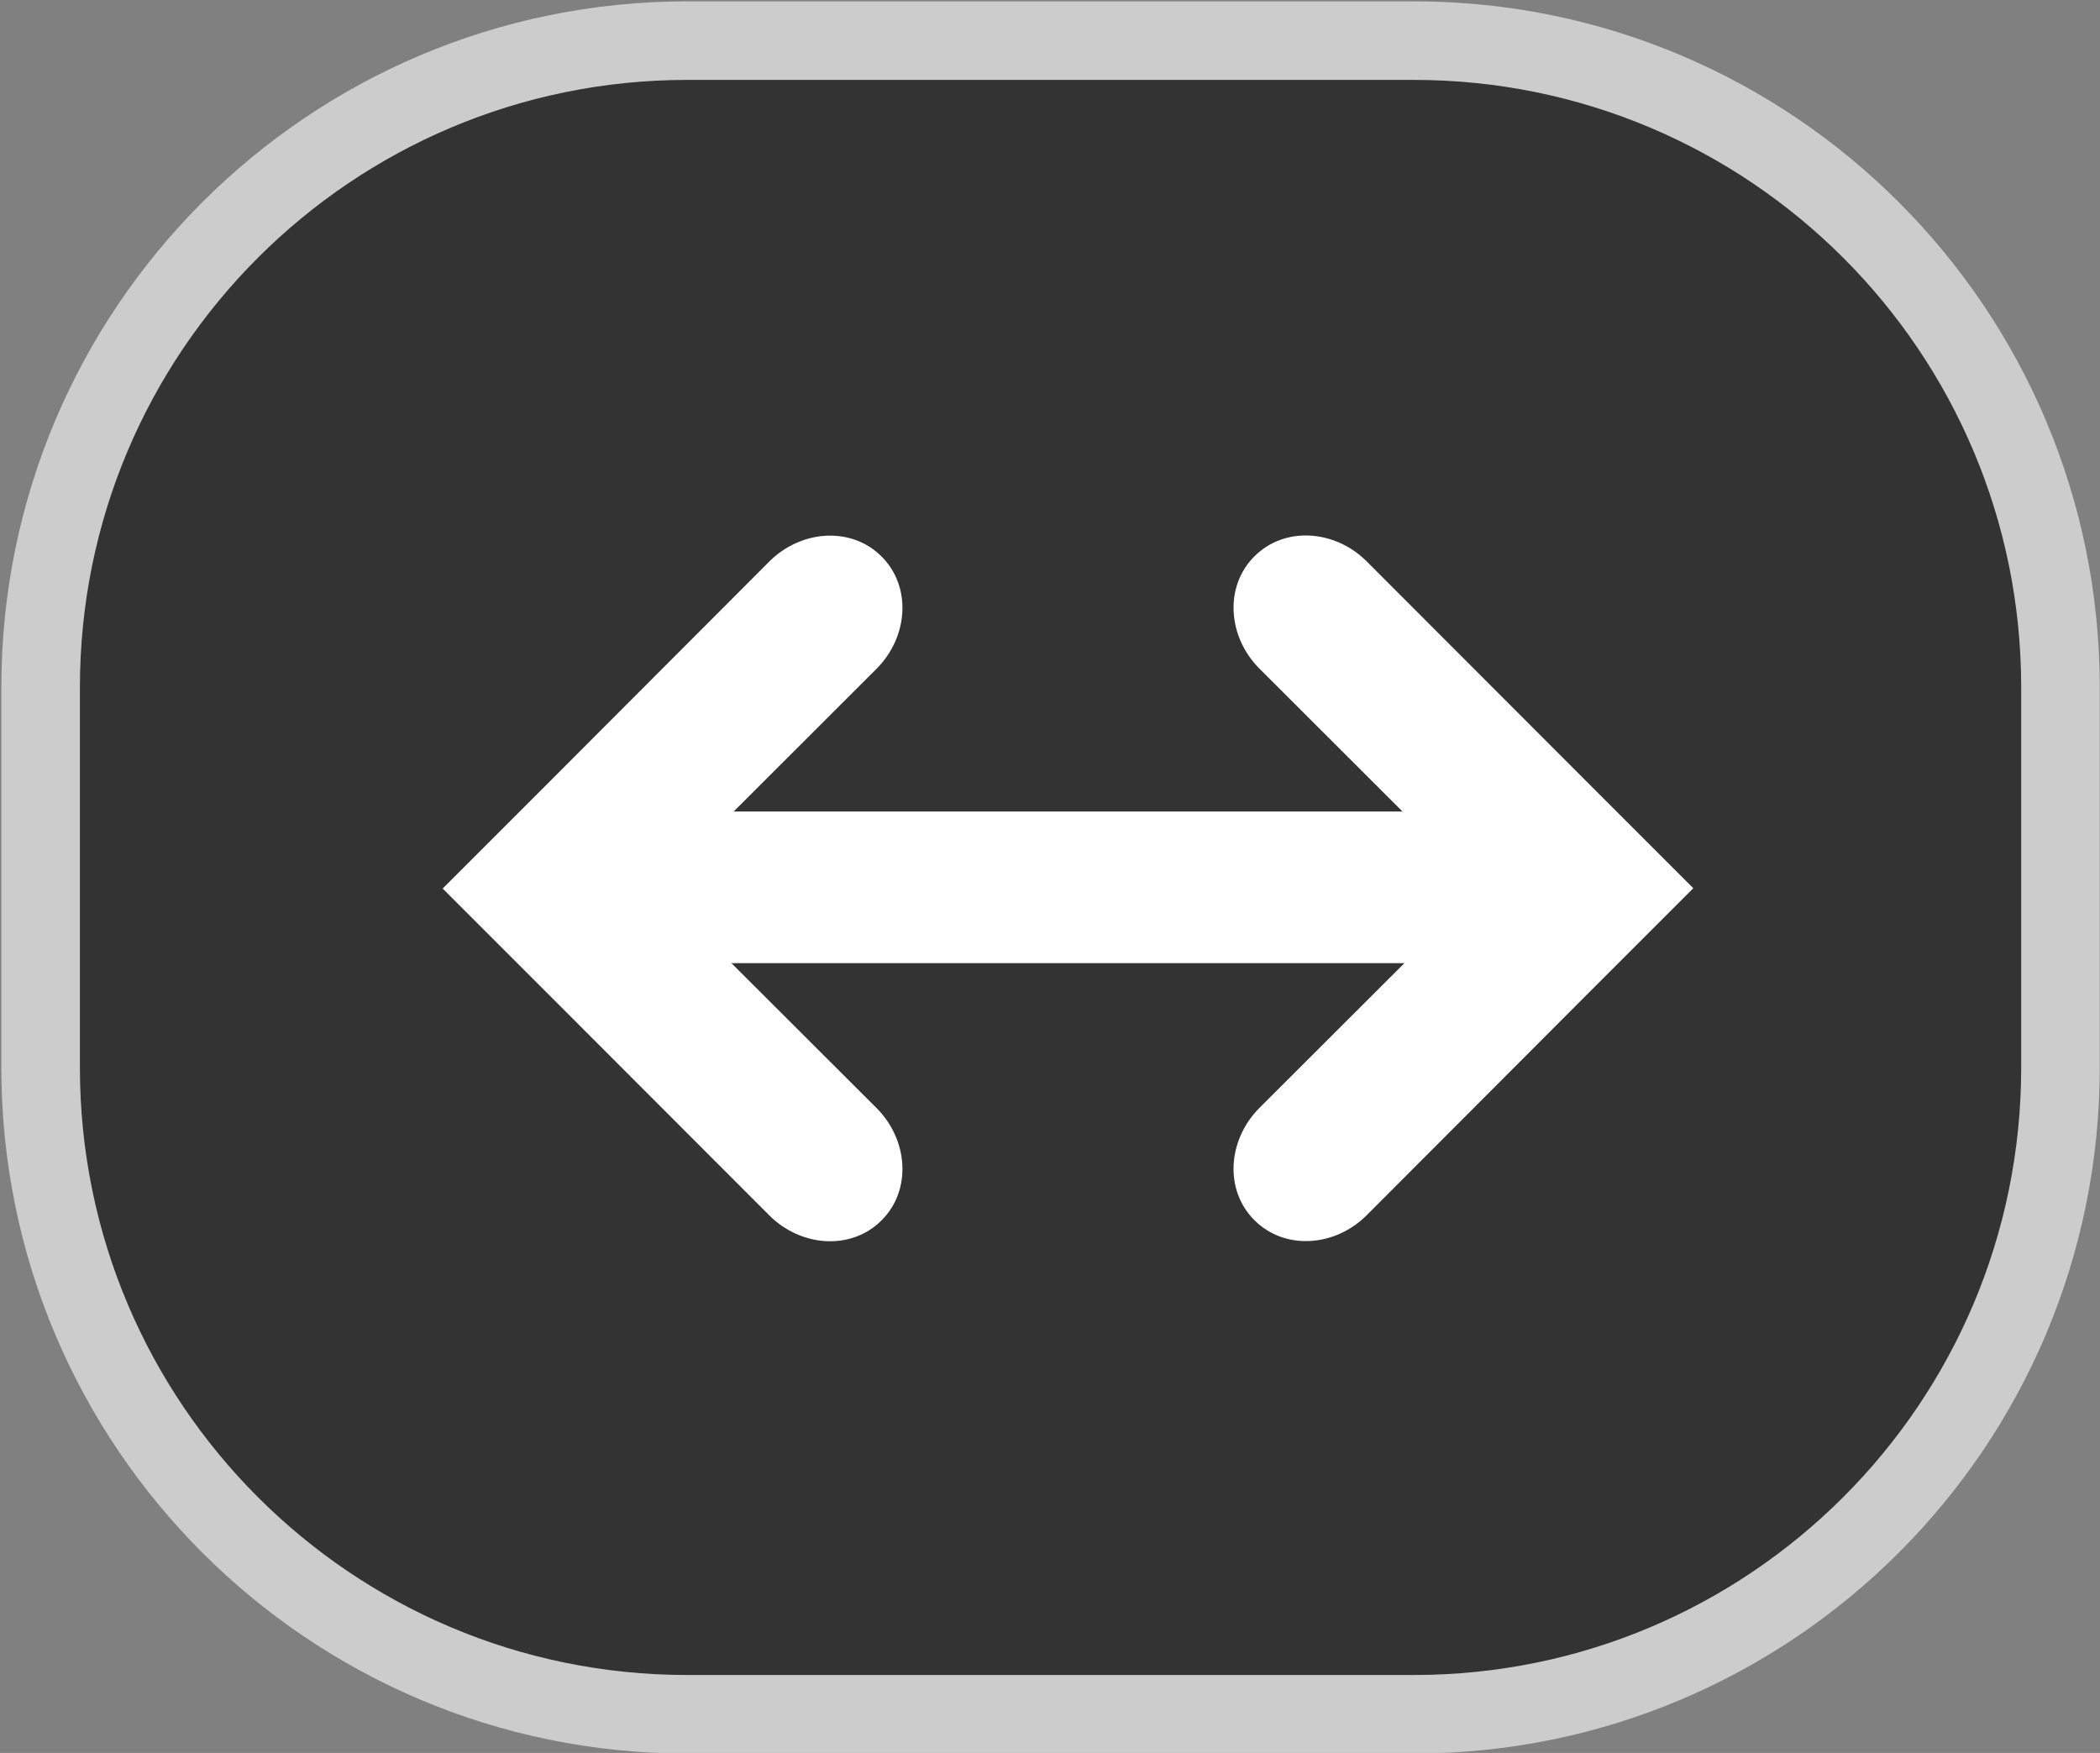
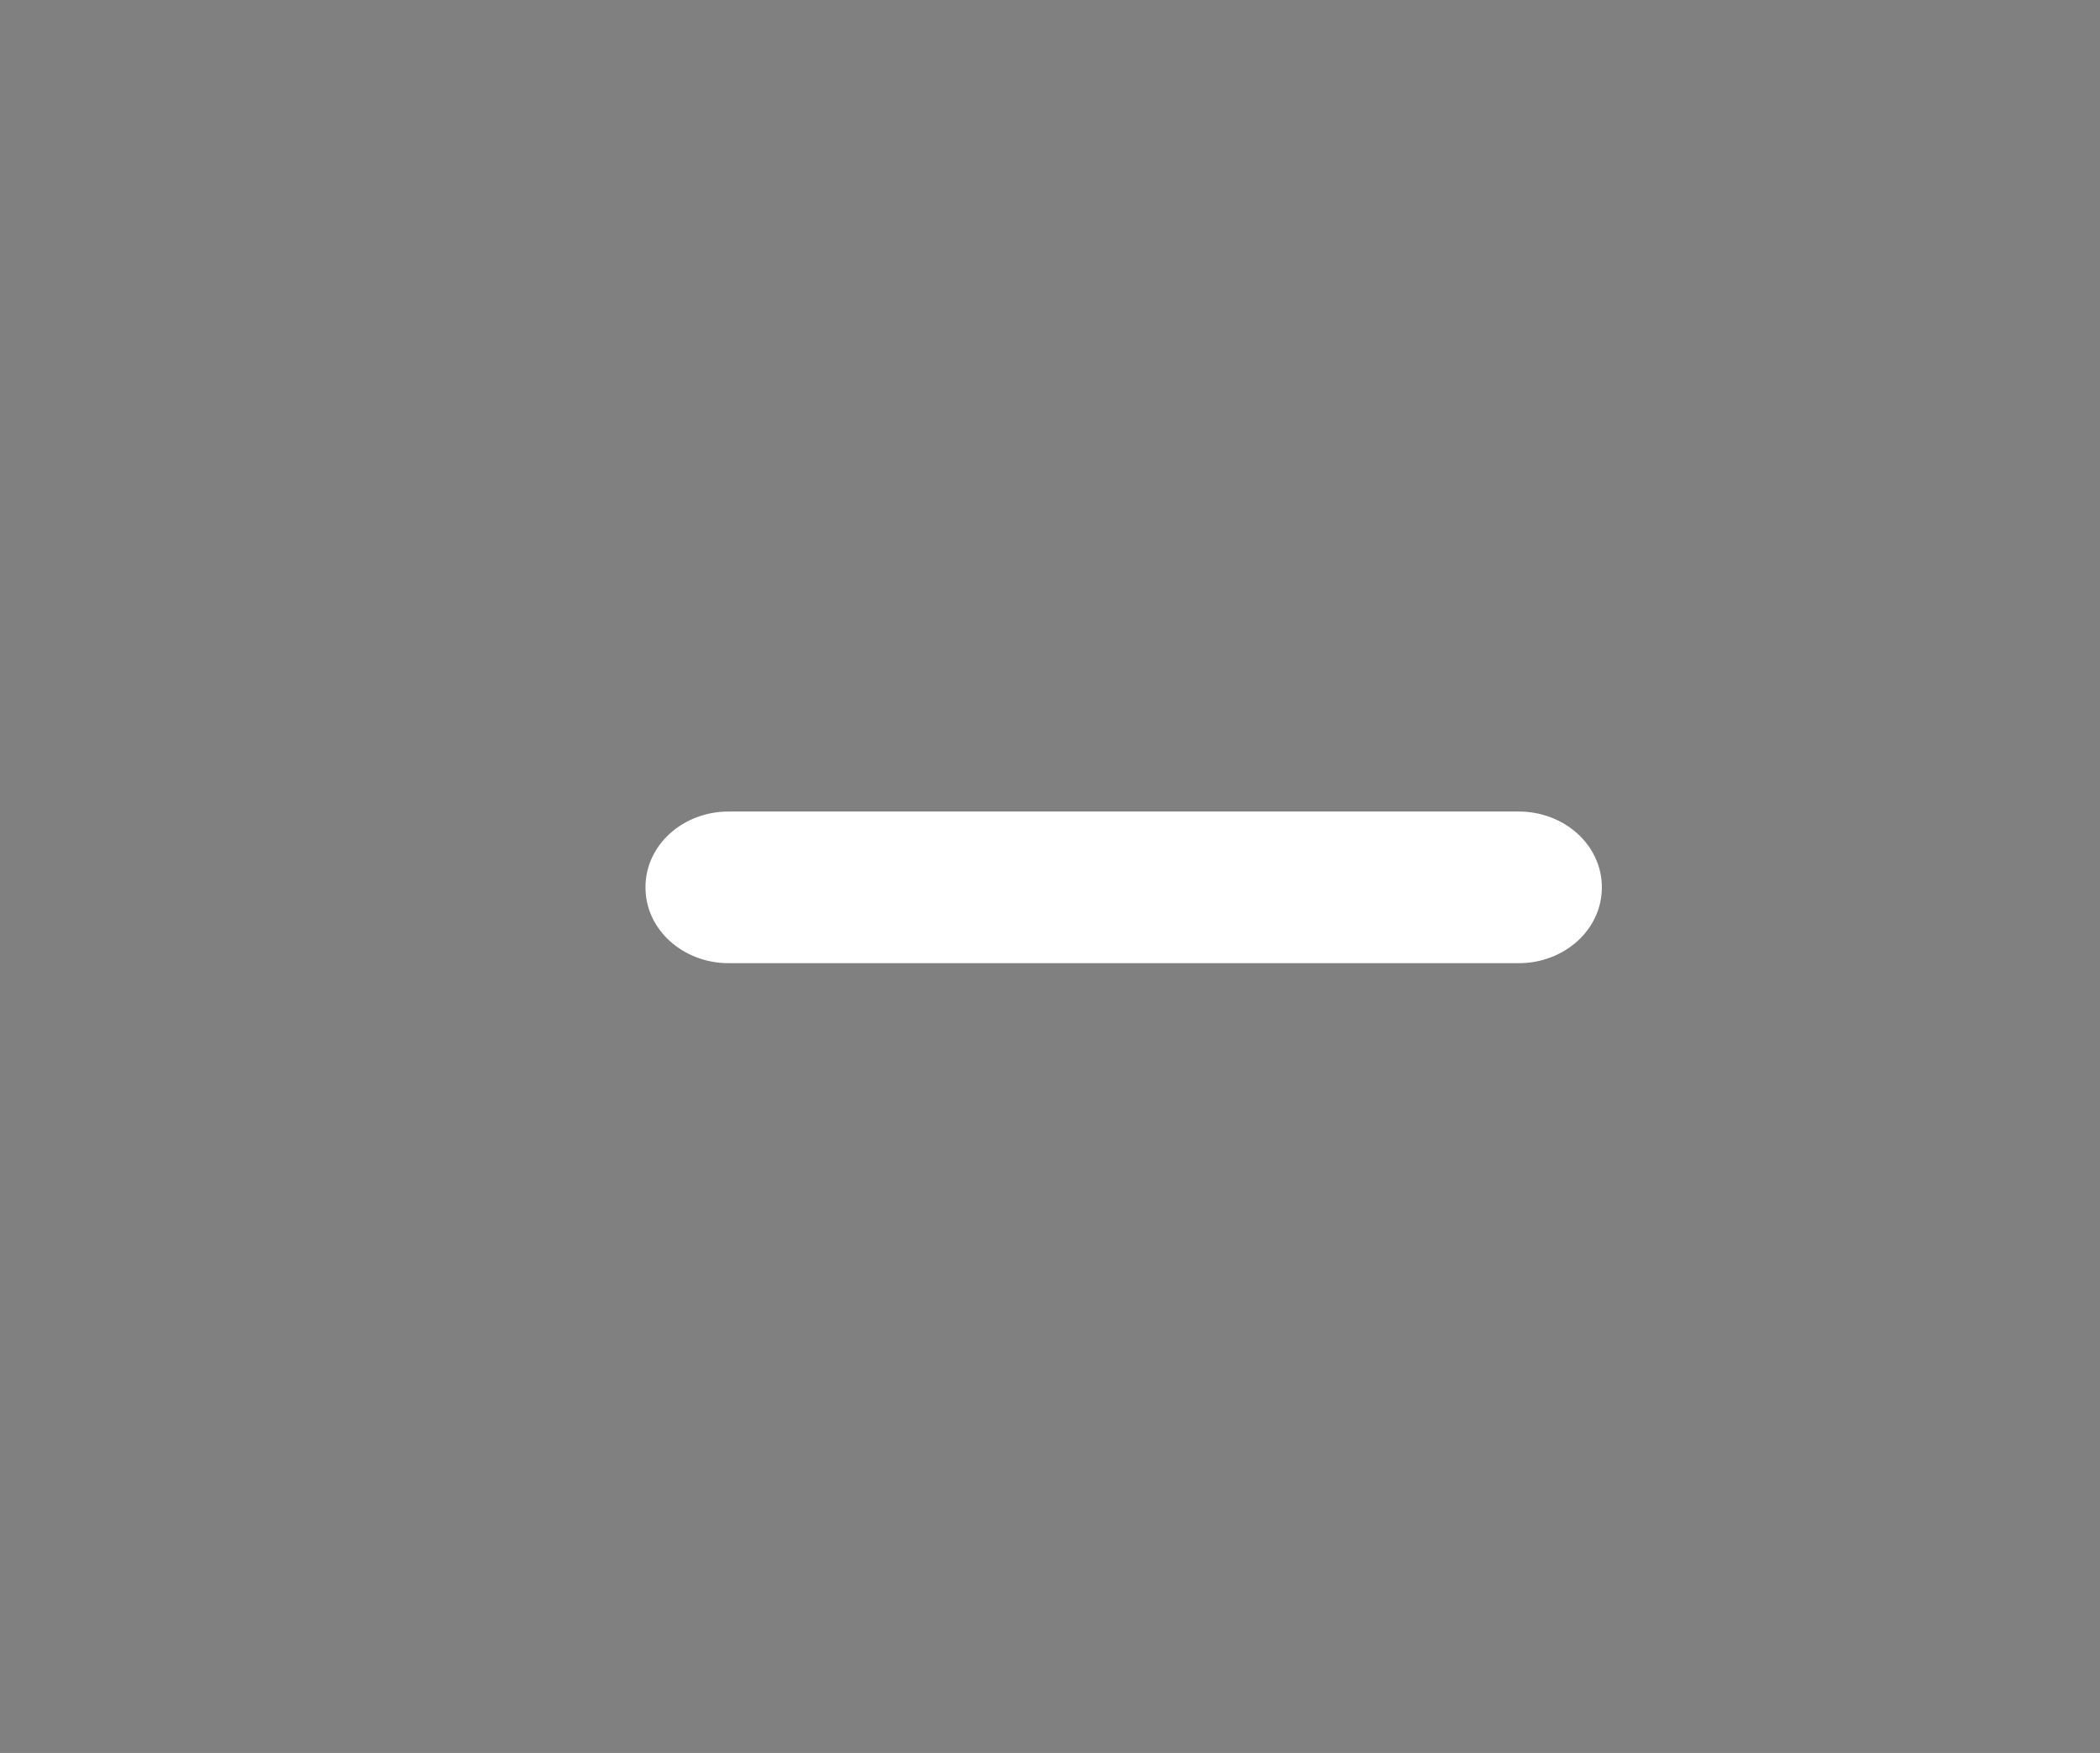
<svg xmlns="http://www.w3.org/2000/svg" version="1.1" id="Layer_1" x="0px" y="0px" width="26.727px" height="22.311px" viewBox="0 0 26.727 22.311" enable-background="new 0 0 26.727 22.311" xml:space="preserve">
  <rect x="0" y="0" width="26.727" height="22.311" fill="#808080" stroke="none" />
  <g>
-     <path fill-rule="evenodd" clip-rule="evenodd" fill="#333333" stroke="#CDCCCC" stroke-miterlimit="3.864" d="M17.993,0.517   c4.547,0,8.231,3.686,8.231,8.232v4.838c0,4.547-3.685,8.232-8.231,8.232H8.748c-4.546,0-8.231-3.686-8.231-8.232V8.749   c0-4.547,3.686-8.232,8.231-8.232H17.993z" />
    <g>
-       <path fill="#FFFFFF" d="M9.792,7.146c0.4-0.4,1.04-0.451,1.428-0.063s0.337,1.027-0.063,1.428l-2.8,2.797l2.8,2.796    c0.4,0.4,0.451,1.041,0.063,1.428c-0.388,0.389-1.027,0.338-1.428-0.062l-2.797-2.8l-1.361-1.361l1.361-1.361L9.792,7.146z" />
-       <path fill="#FFFFFF" d="M17.393,15.468c-0.4,0.4-1.04,0.451-1.428,0.062c-0.388-0.387-0.337-1.027,0.063-1.428l2.8-2.796    l-2.8-2.797c-0.4-0.4-0.451-1.04-0.063-1.428s1.027-0.337,1.428,0.063l2.797,2.8l1.361,1.361l-1.361,1.361L17.393,15.468z" />
      <path fill="#FFFFFF" d="M9.27,10.329h10.062c0.566,0,1.055,0.416,1.055,0.965c0,0.548-0.488,0.965-1.055,0.965H9.27    c-0.566,0-1.055-0.417-1.055-0.965C8.215,10.745,8.703,10.329,9.27,10.329z" />
    </g>
  </g>
</svg>